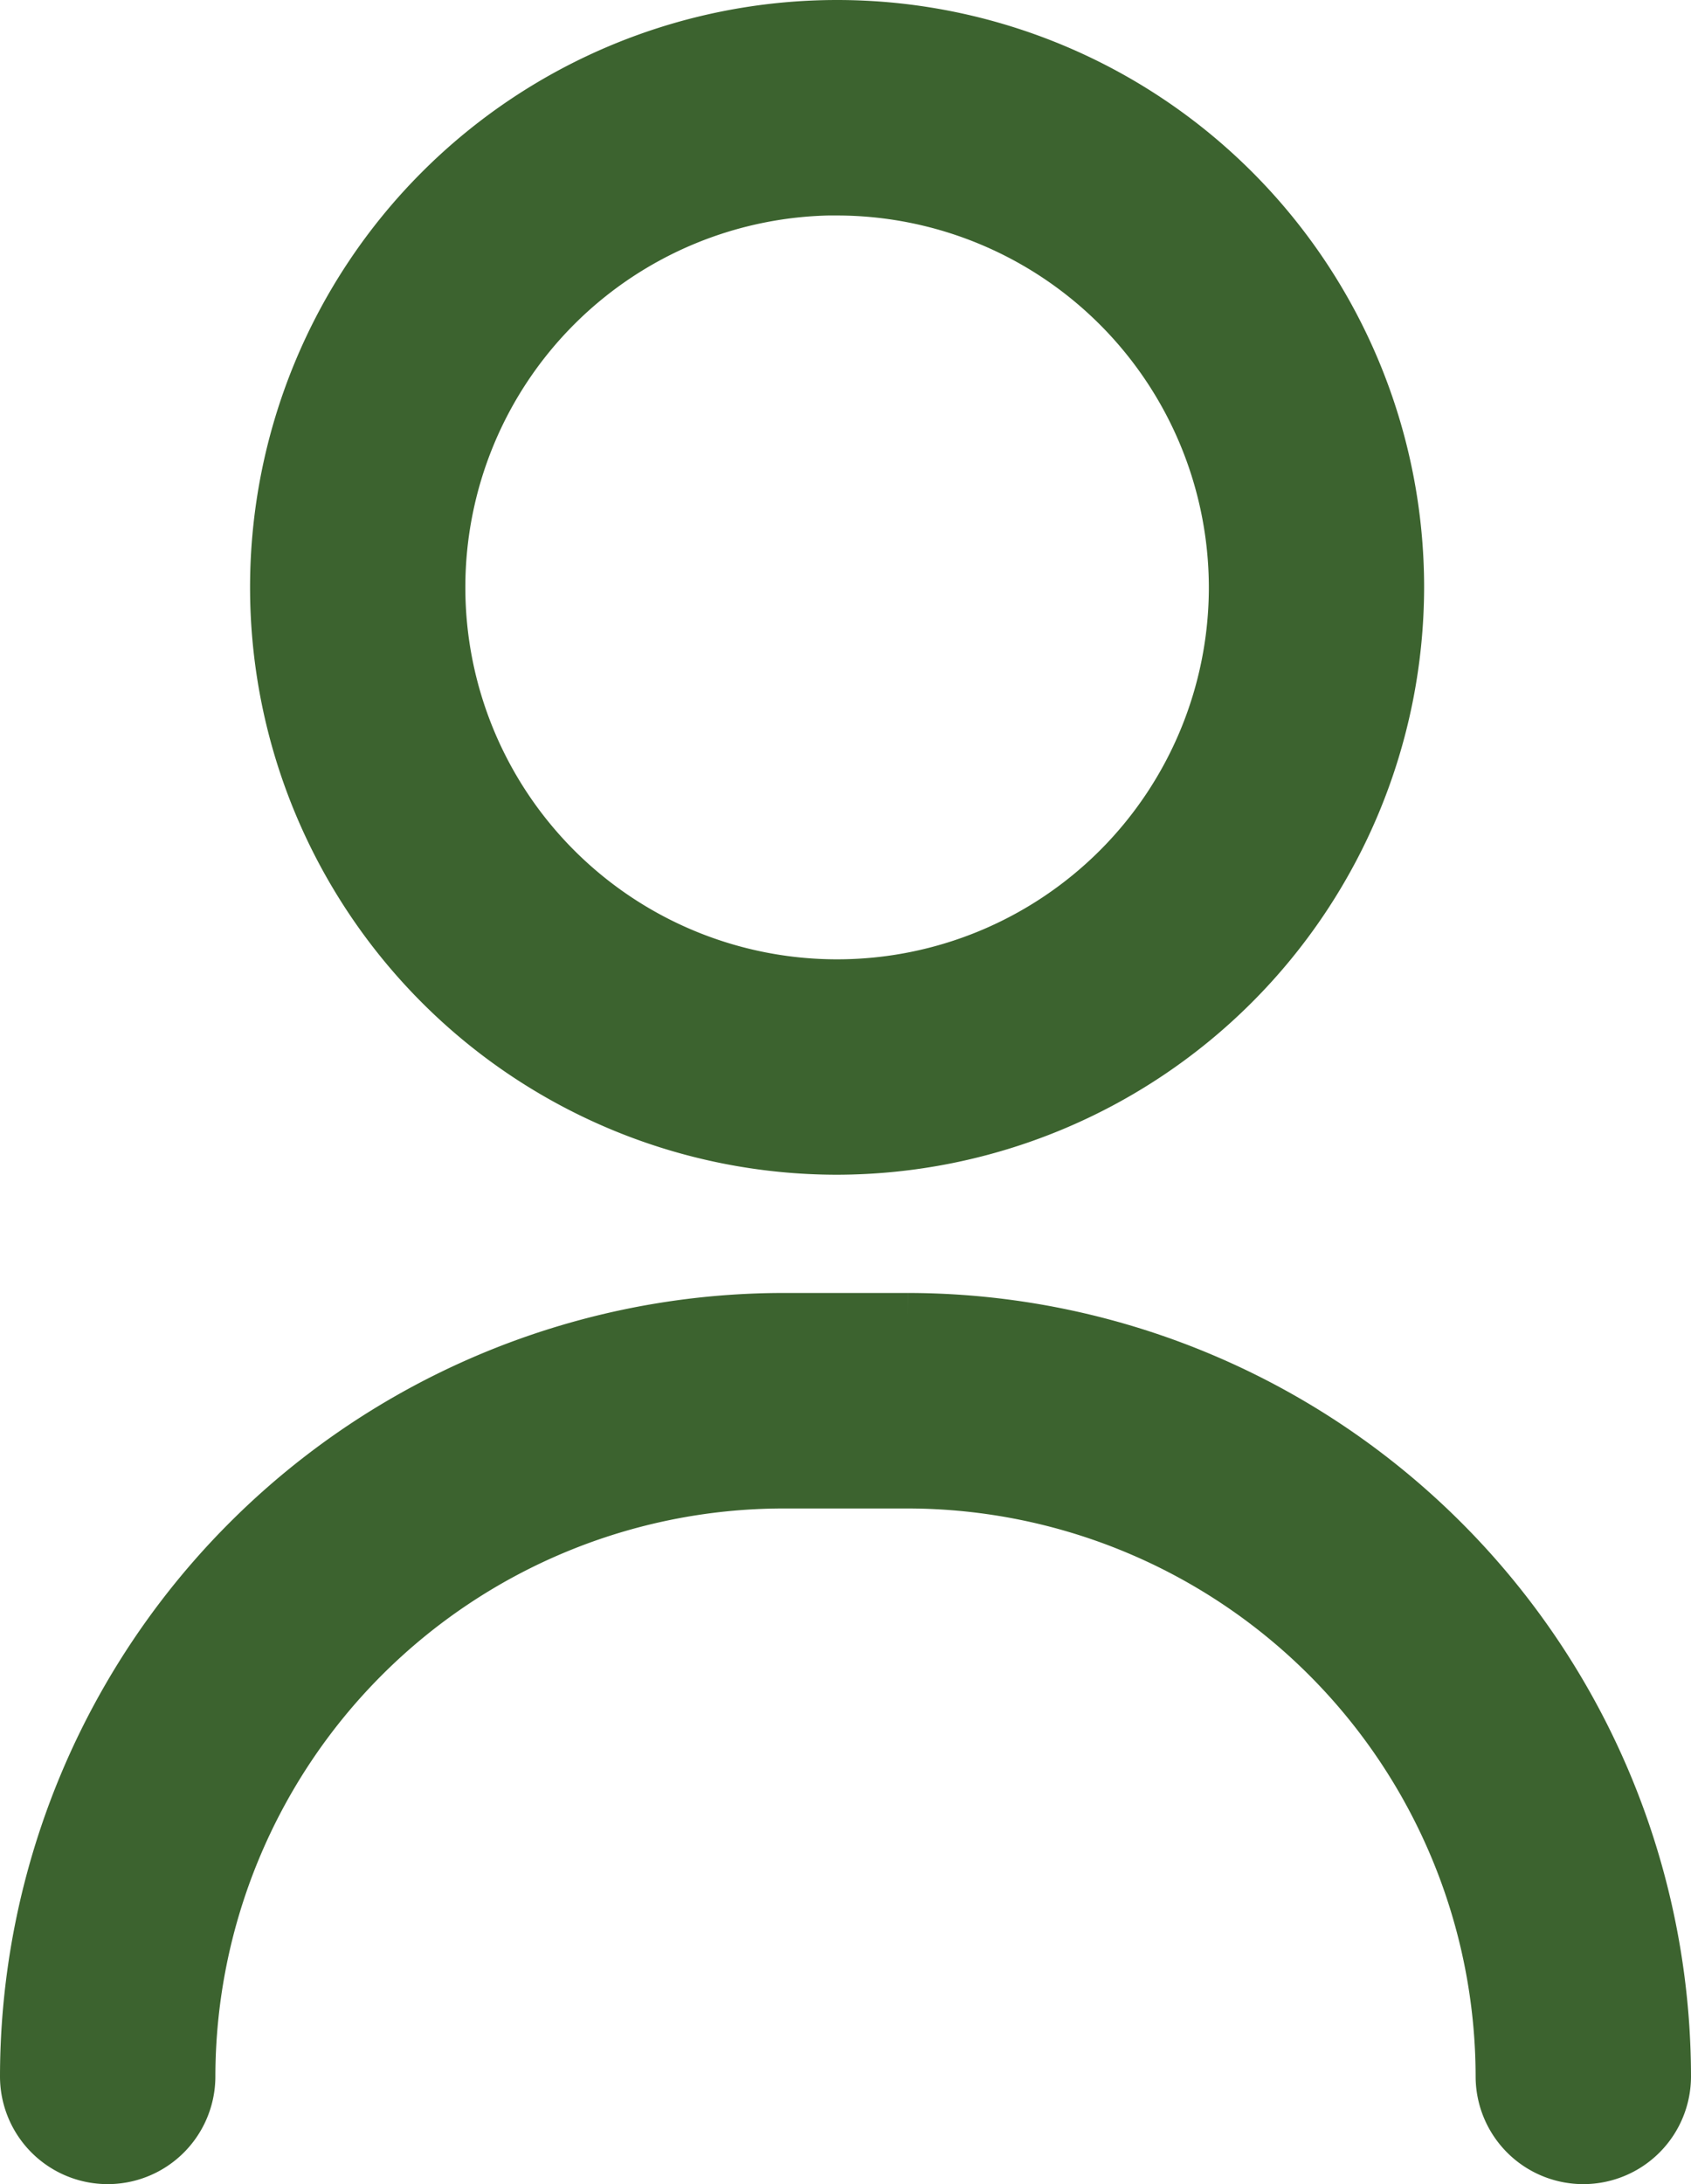
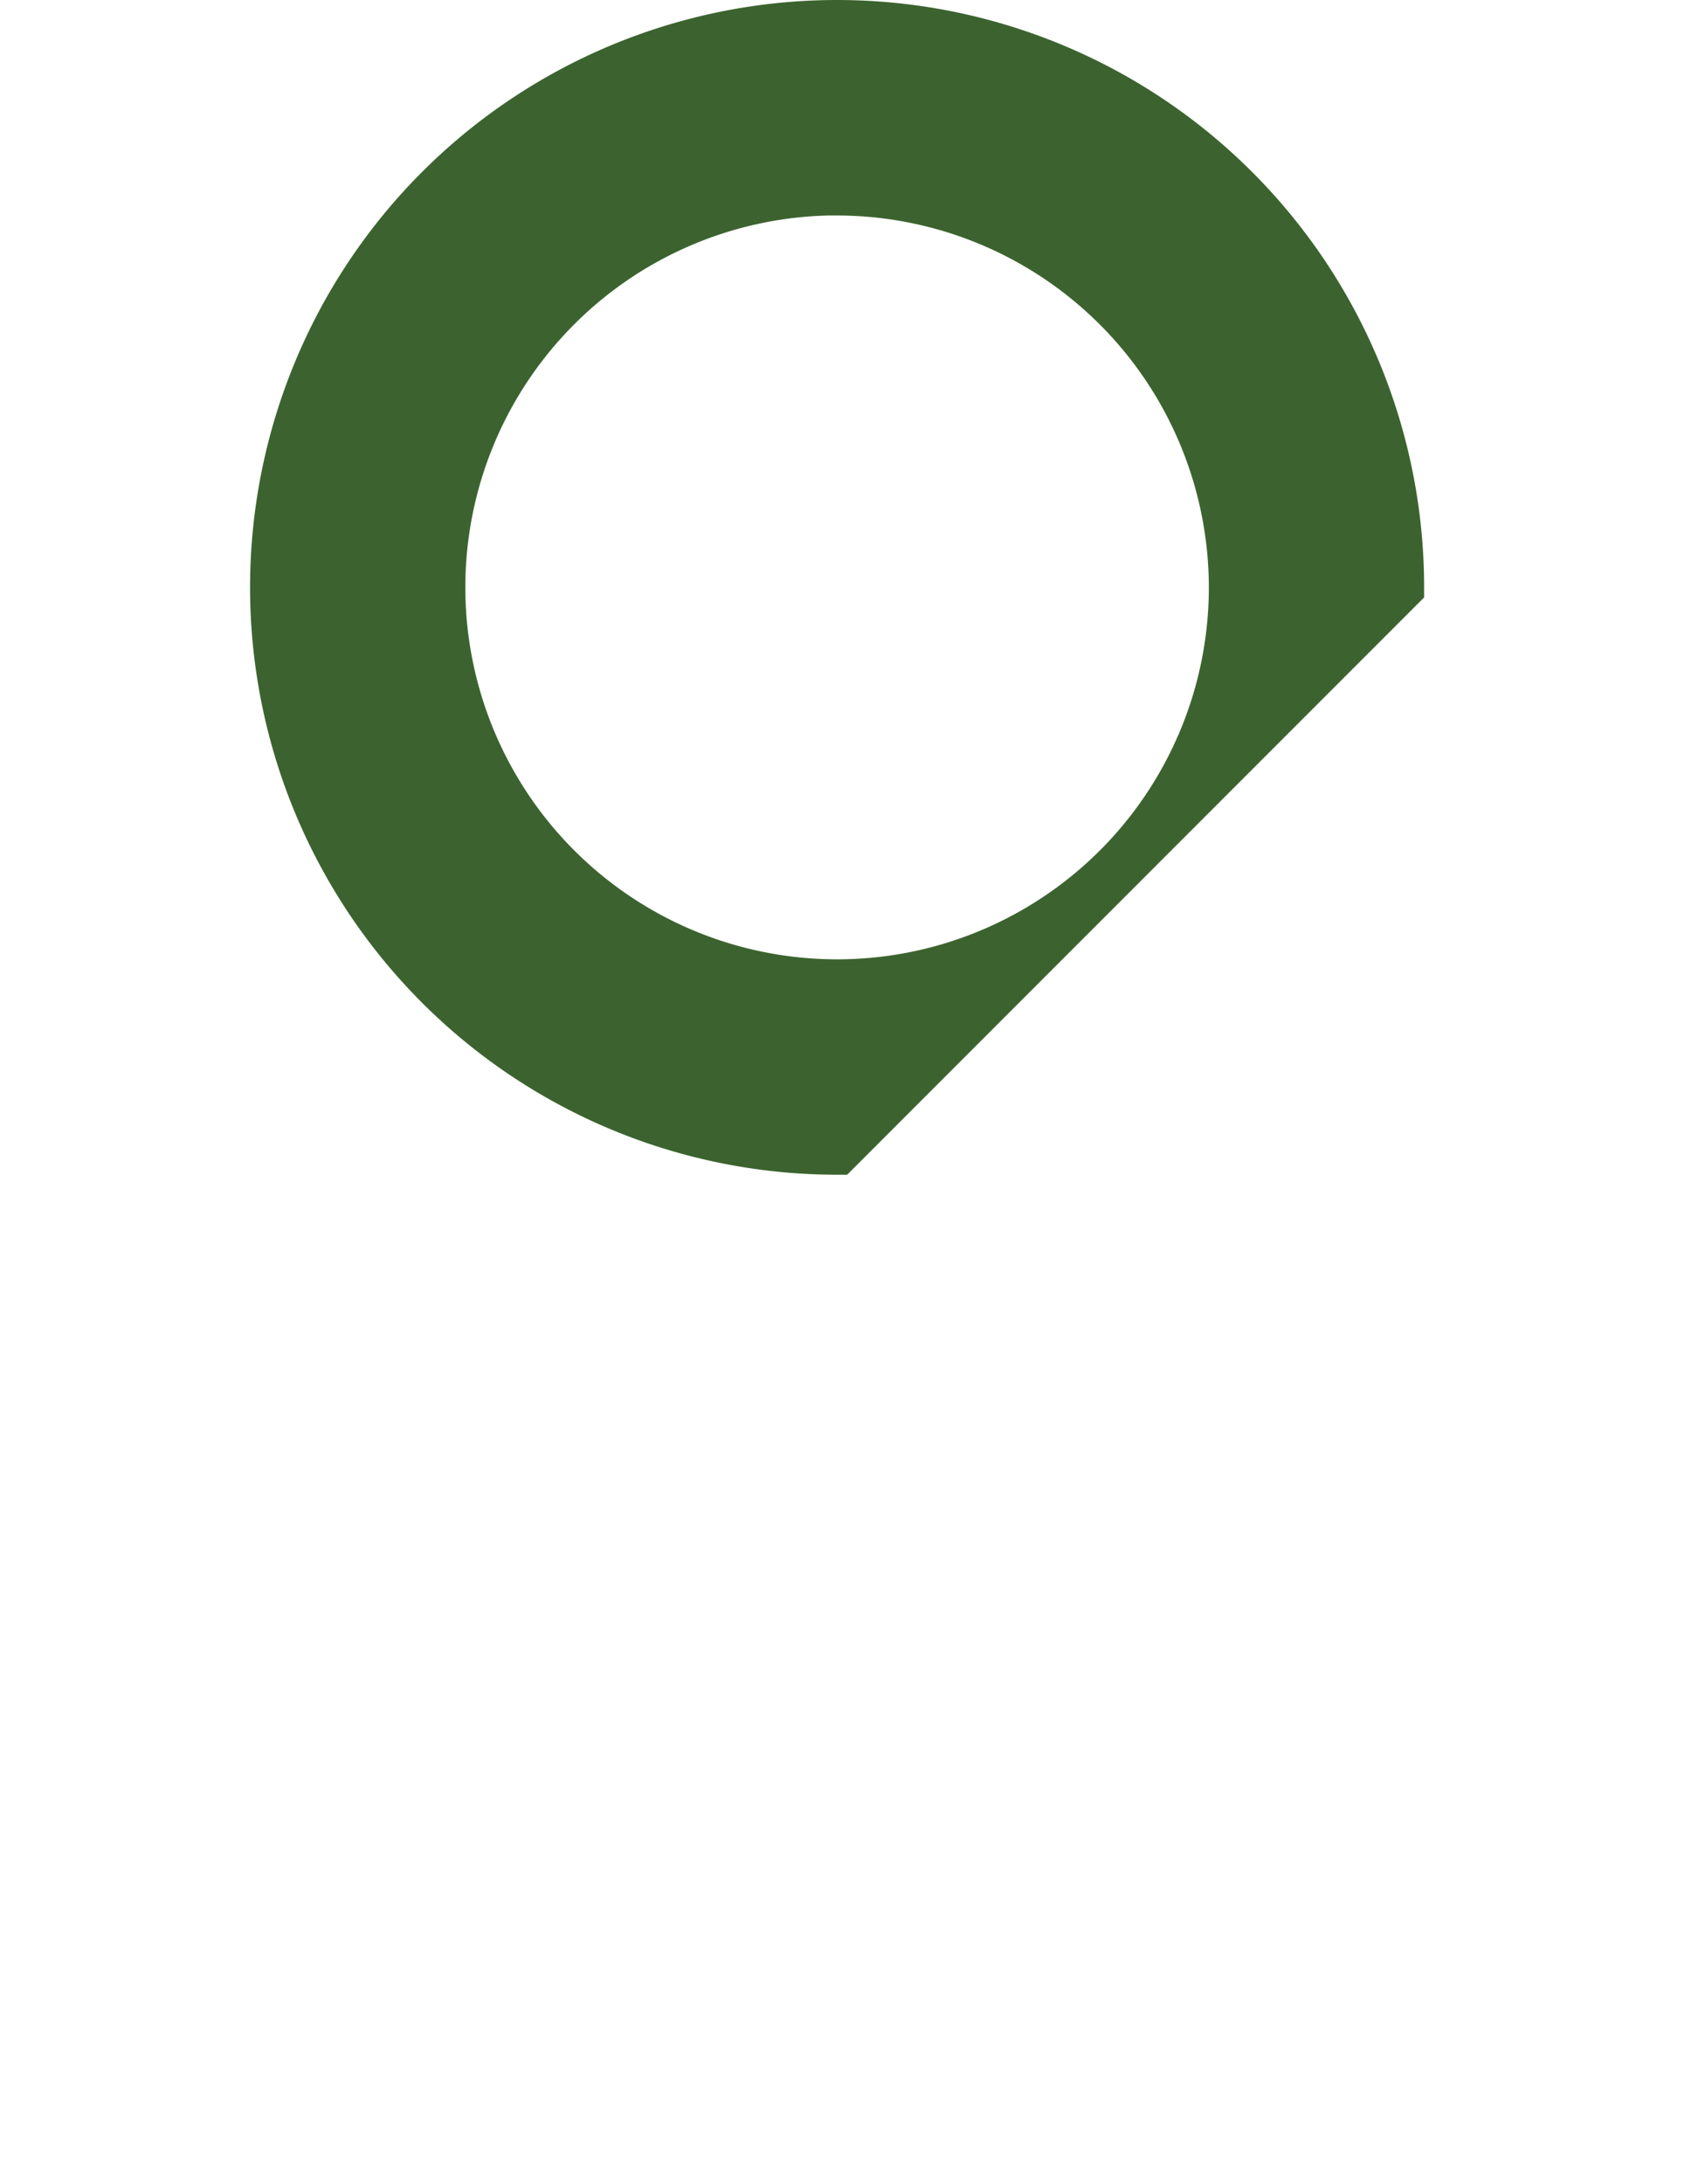
<svg xmlns="http://www.w3.org/2000/svg" width="17.399" height="22.46" viewBox="0 0 17.399 22.46">
  <g id="icon-user" transform="translate(0.25 0.25)">
    <g id="Group_3554" data-name="Group 3554" transform="translate(0 13.296)">
-       <path id="Path_4301" data-name="Path 4301" d="M75.041,318.664a.858.858,0,0,1-.858-.858,6.1,6.1,0,0,0-6.09-6.09H66.806a6.1,6.1,0,0,0-6.09,6.09.858.858,0,0,1-1.716,0A7.815,7.815,0,0,1,66.806,310h1.287a7.815,7.815,0,0,1,7.806,7.806A.858.858,0,0,1,75.041,318.664Z" transform="translate(-59 -310)" fill="#3c632f" stroke="#3c632f" stroke-width="0.5" />
-     </g>
+       </g>
    <g id="Group_3555" data-name="Group 3555" transform="translate(2.573)">
-       <path id="Path_4302" data-name="Path 4302" d="M124.79,11.58a5.79,5.79,0,1,1,5.79-5.79A5.8,5.8,0,0,1,124.79,11.58Zm0-9.865a4.075,4.075,0,1,0,4.075,4.075A4.079,4.079,0,0,0,124.79,1.716Z" transform="translate(-119)" fill="#3c632f" stroke="#3c632f" stroke-width="0.5" />
+       <path id="Path_4302" data-name="Path 4302" d="M124.79,11.58a5.79,5.79,0,1,1,5.79-5.79Zm0-9.865a4.075,4.075,0,1,0,4.075,4.075A4.079,4.079,0,0,0,124.79,1.716Z" transform="translate(-119)" fill="#3c632f" stroke="#3c632f" stroke-width="0.5" />
    </g>
  </g>
</svg>